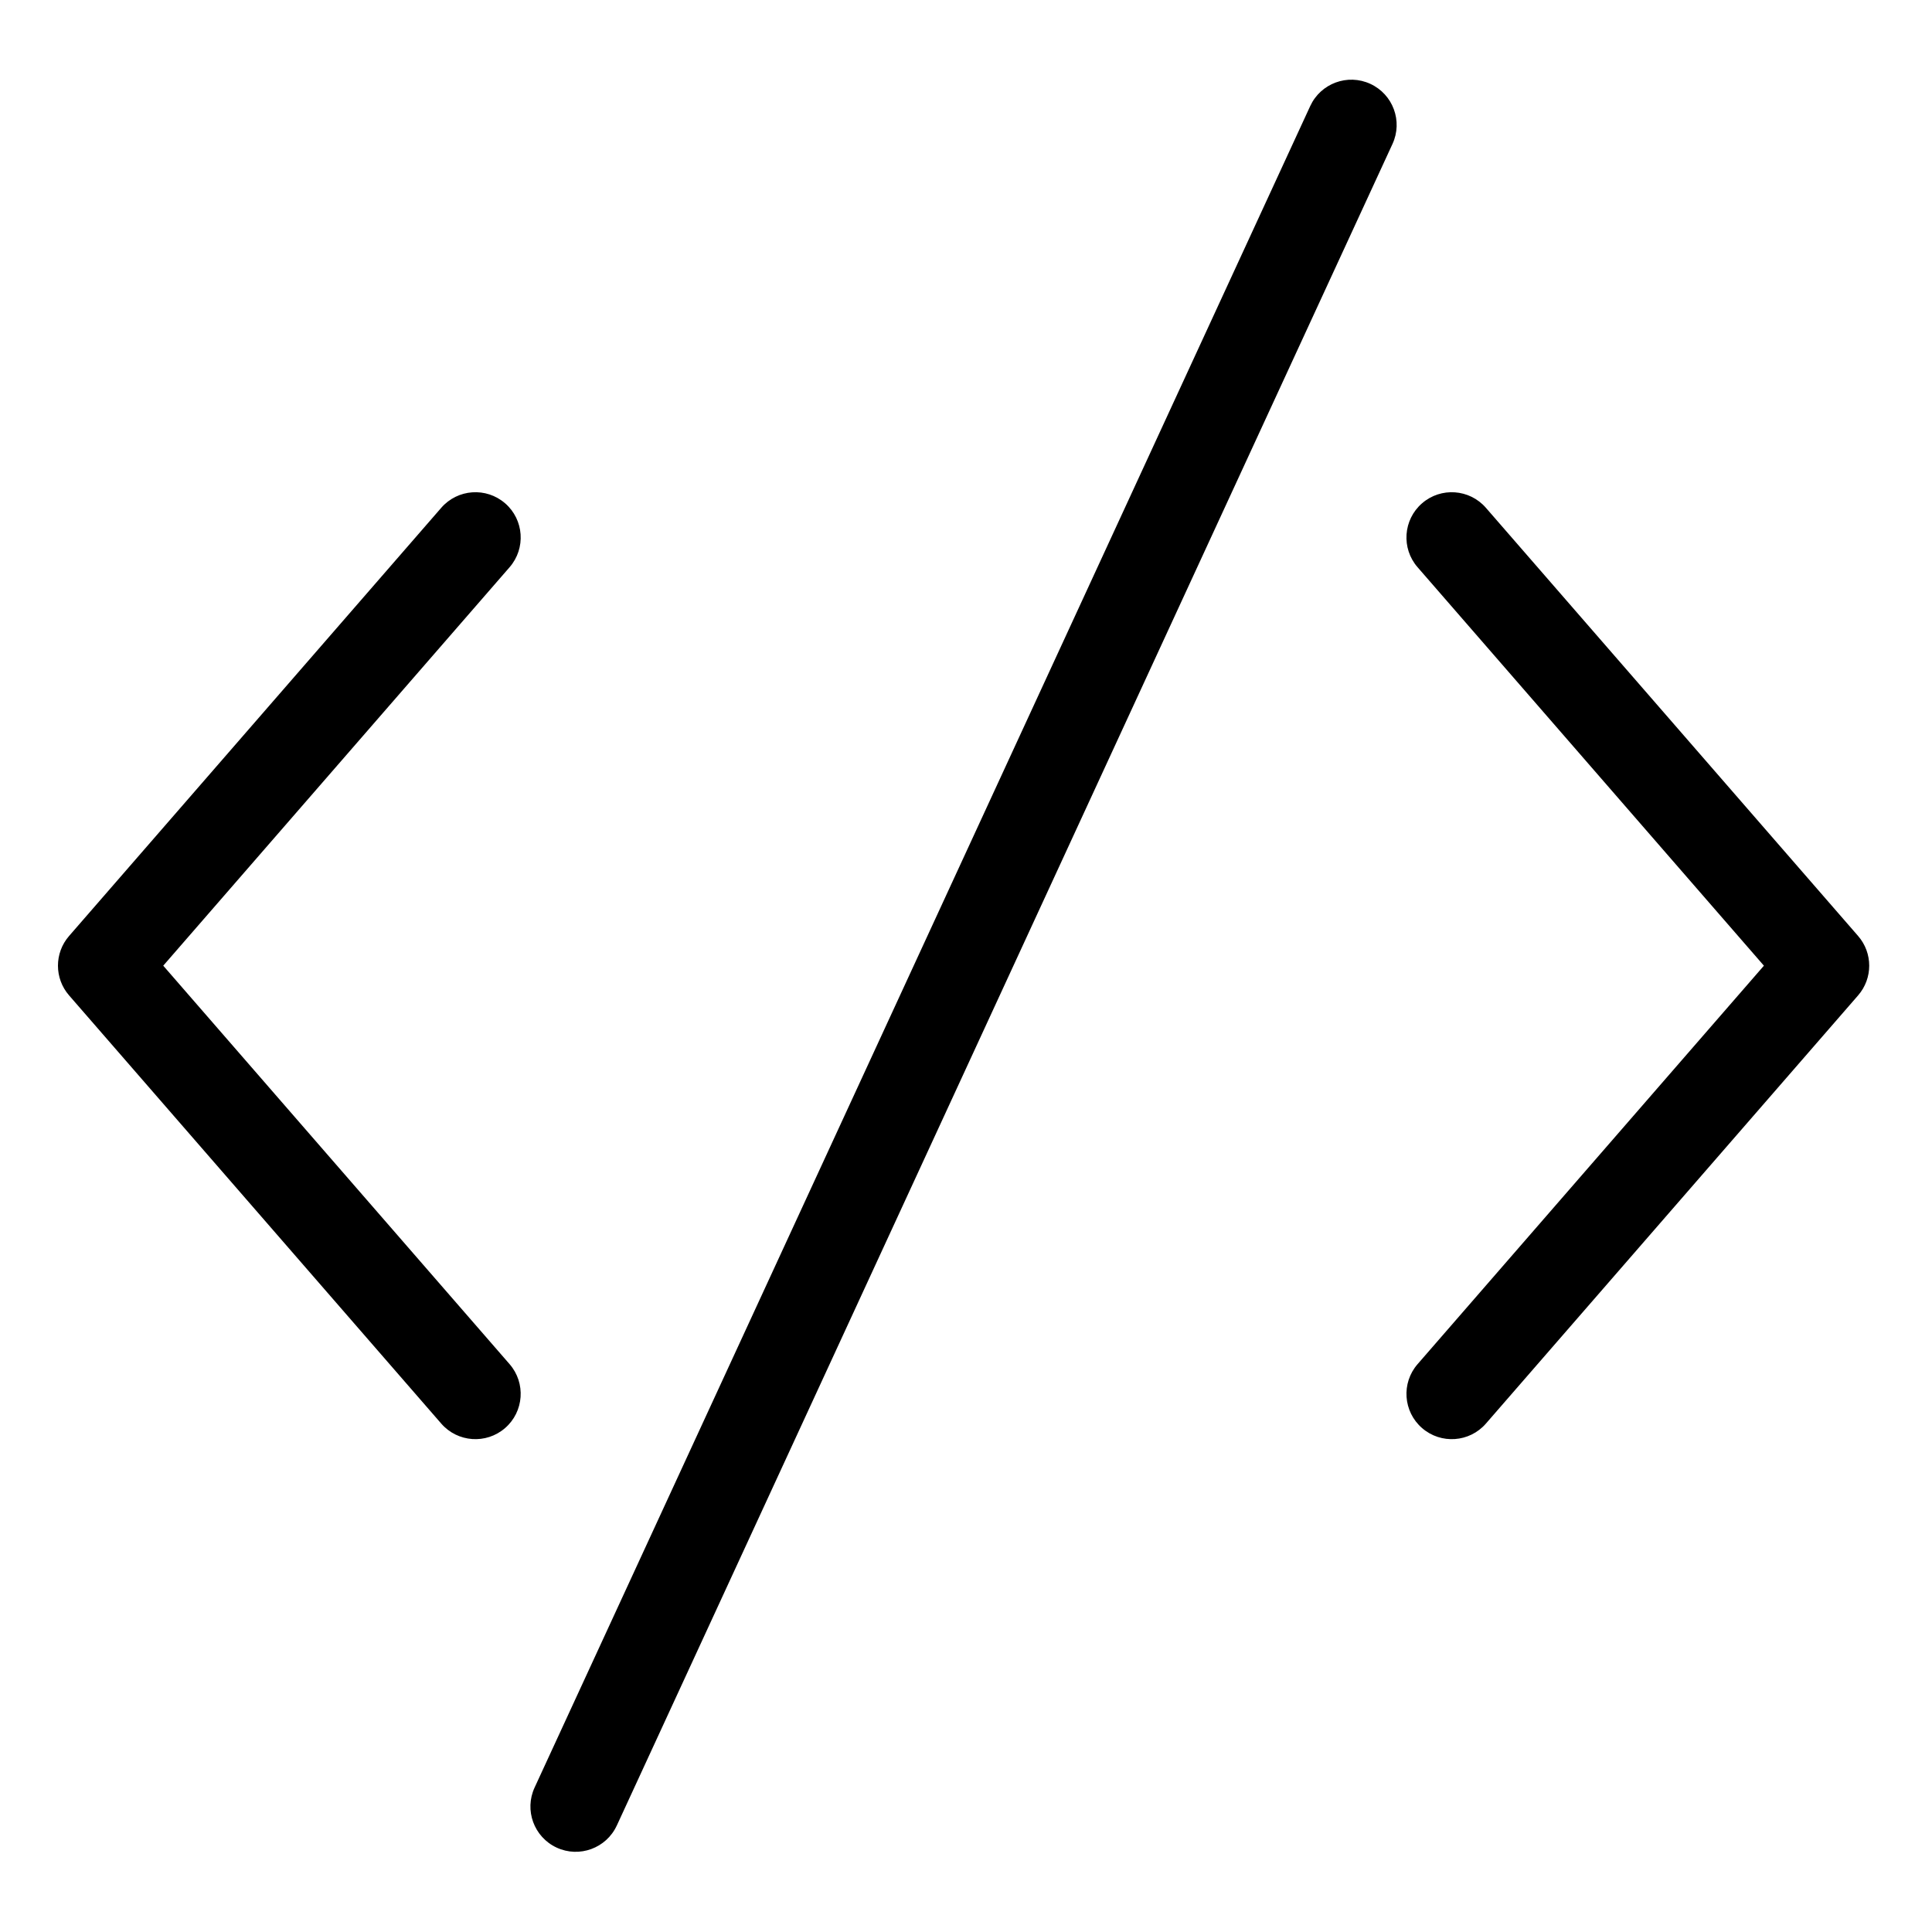
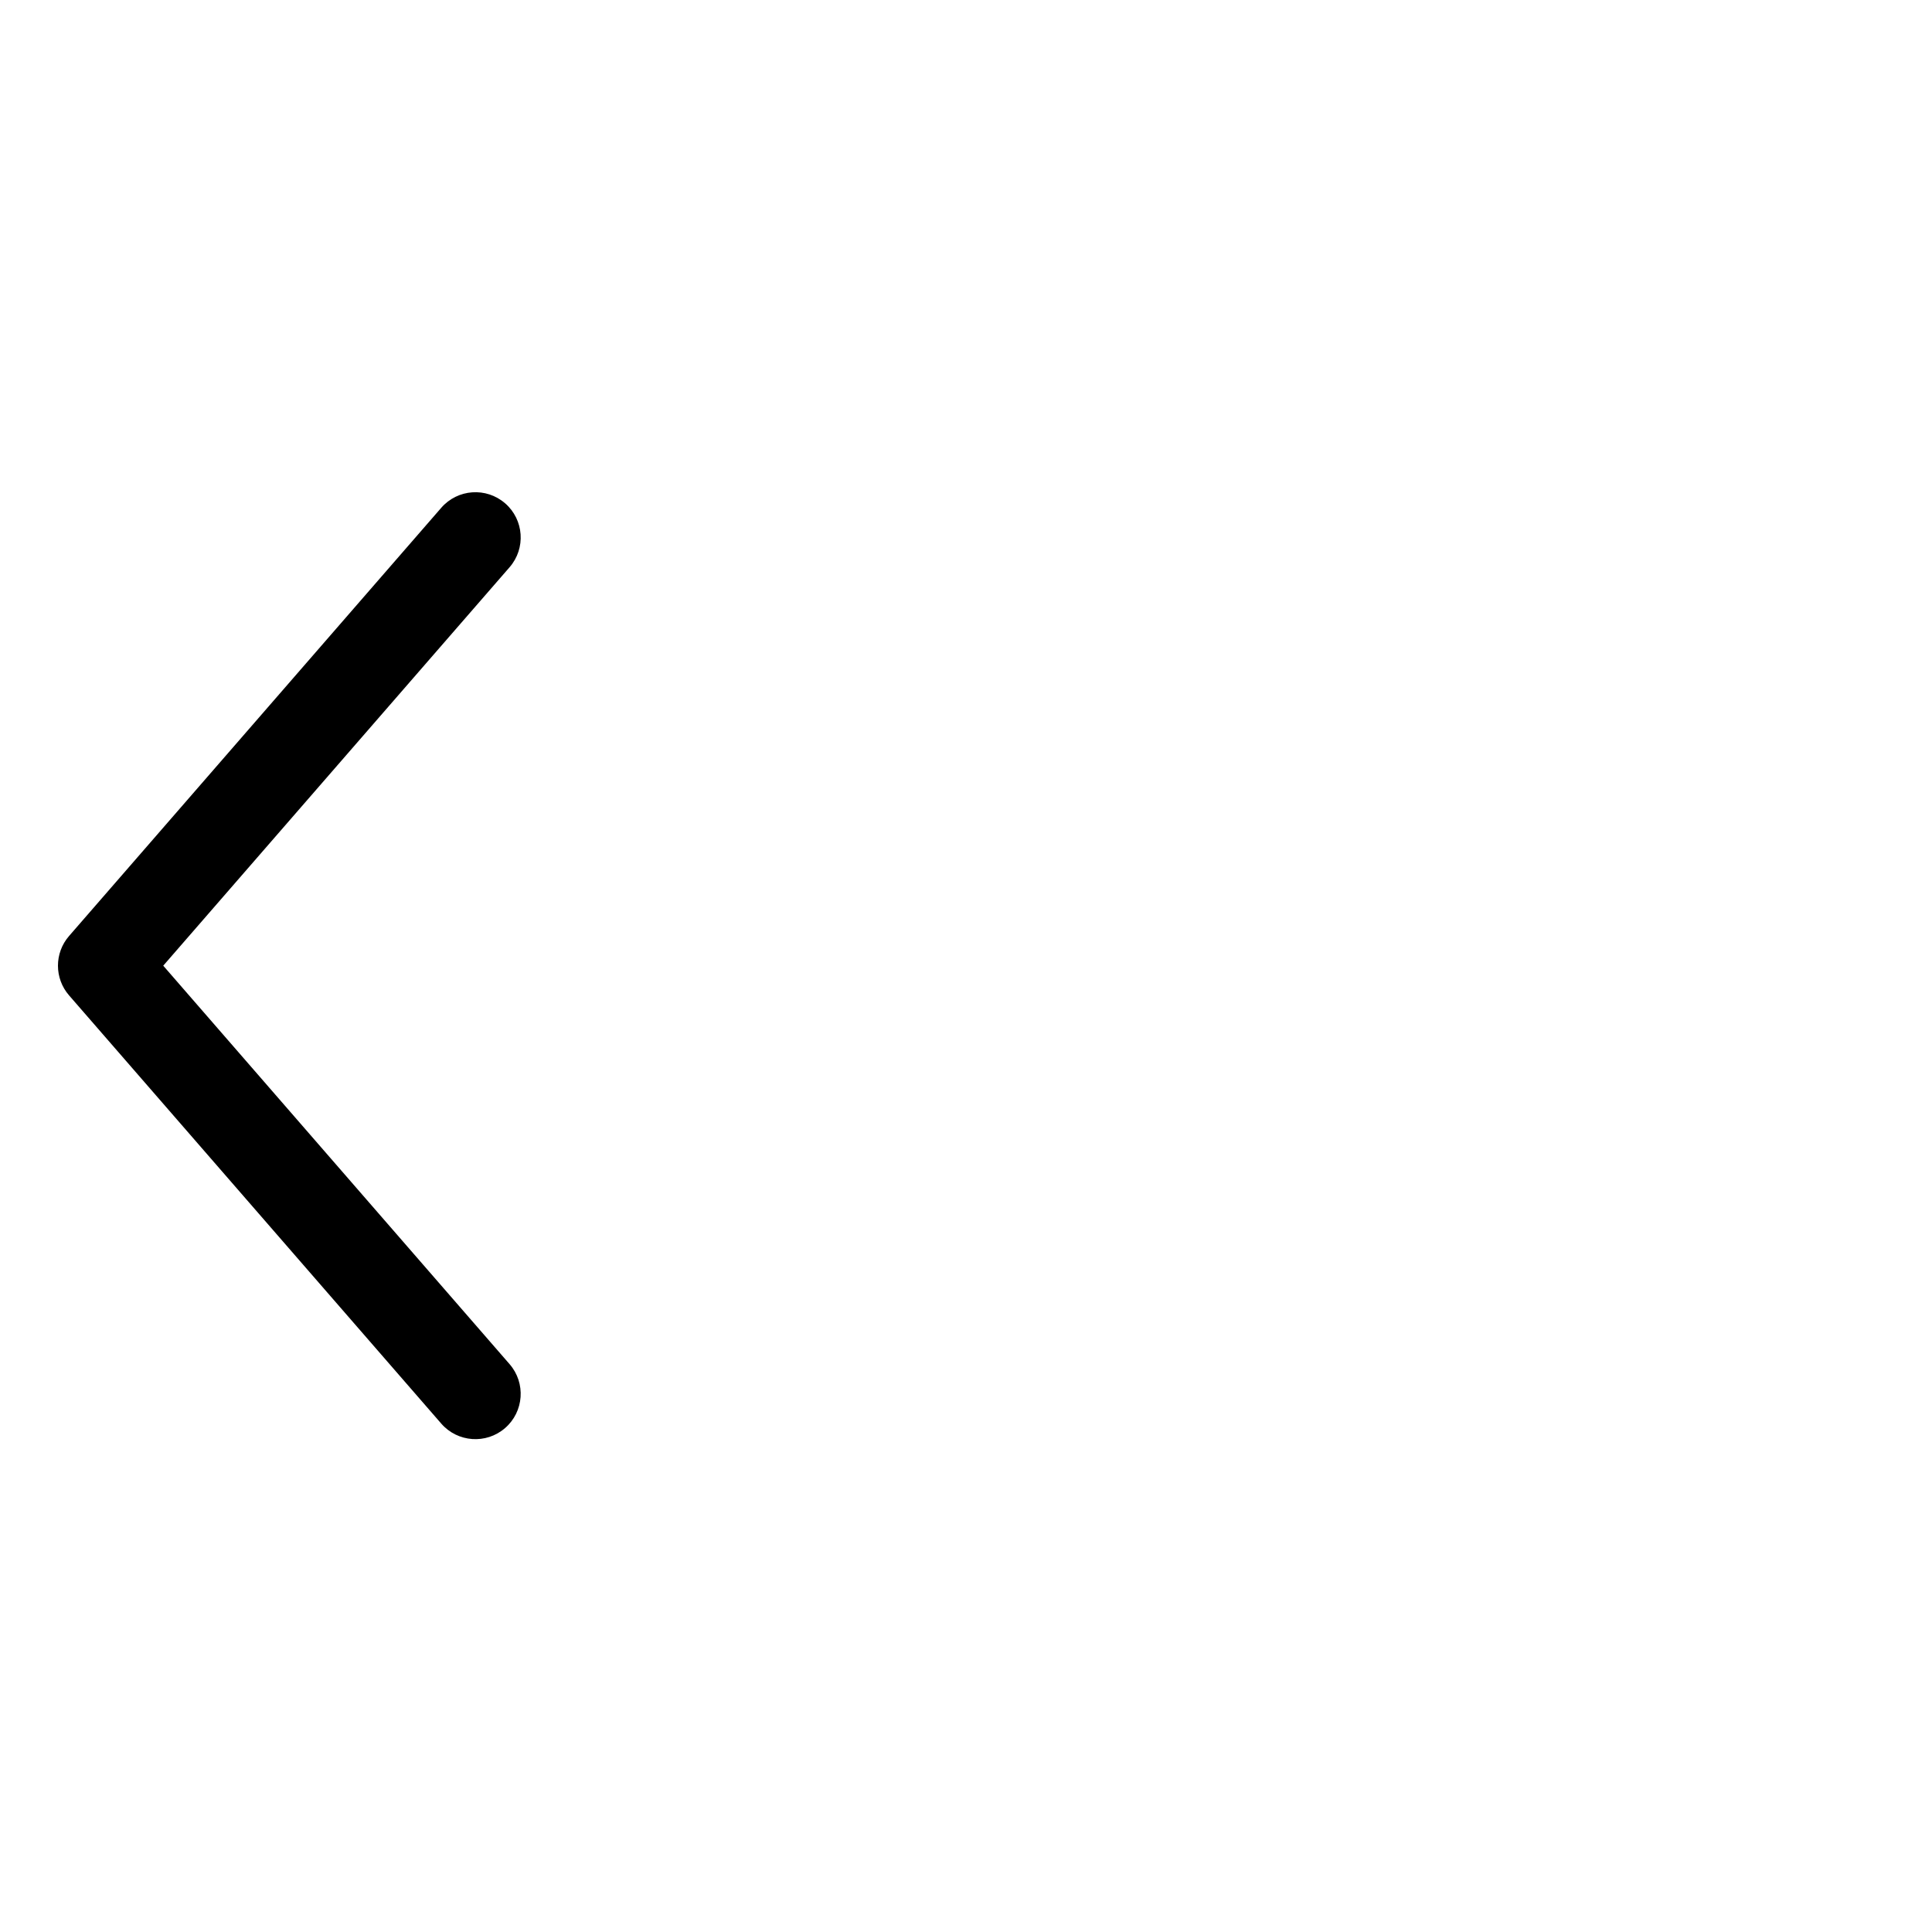
<svg xmlns="http://www.w3.org/2000/svg" height="533pt" viewBox="-16 -22 533.333 533" width="533pt">
  <path d="m123.438 116.777c-5.207-4.531-13.102-3.977-17.633 1.238l-102.738 118.199c-4.09 4.703-4.09 11.695 0 16.398l102.738 118.203c4.531 5.211 12.426 5.762 17.633 1.23 5.211-4.531 5.762-12.426 1.238-17.633l-95.613-110 95.613-110c4.523-5.207 3.977-13.105-1.23-17.637zm0 0" />
-   <path d="m394.188 118.016c-4.531-5.211-12.426-5.77-17.637-1.238-5.211 4.531-5.762 12.43-1.23 17.637l95.609 110-95.609 110c-4.531 5.211-3.973 13.109 1.234 17.633 5.211 4.531 13.109 3.98 17.637-1.234l102.742-118.199c4.09-4.703 4.09-11.699 0-16.402zm0 0" />
-   <path d="m362.285.984c-6.266-2.891-13.691-.152-16.59 6.113l-214.102 464.16c-2.914 6.258-.199 13.695 6.059 16.605 6.262 2.91 13.695.195 16.605-6.066l.035-.066 214.109-464.16c2.891-6.27.152-13.695-6.117-16.586zm0 0" />
</svg>